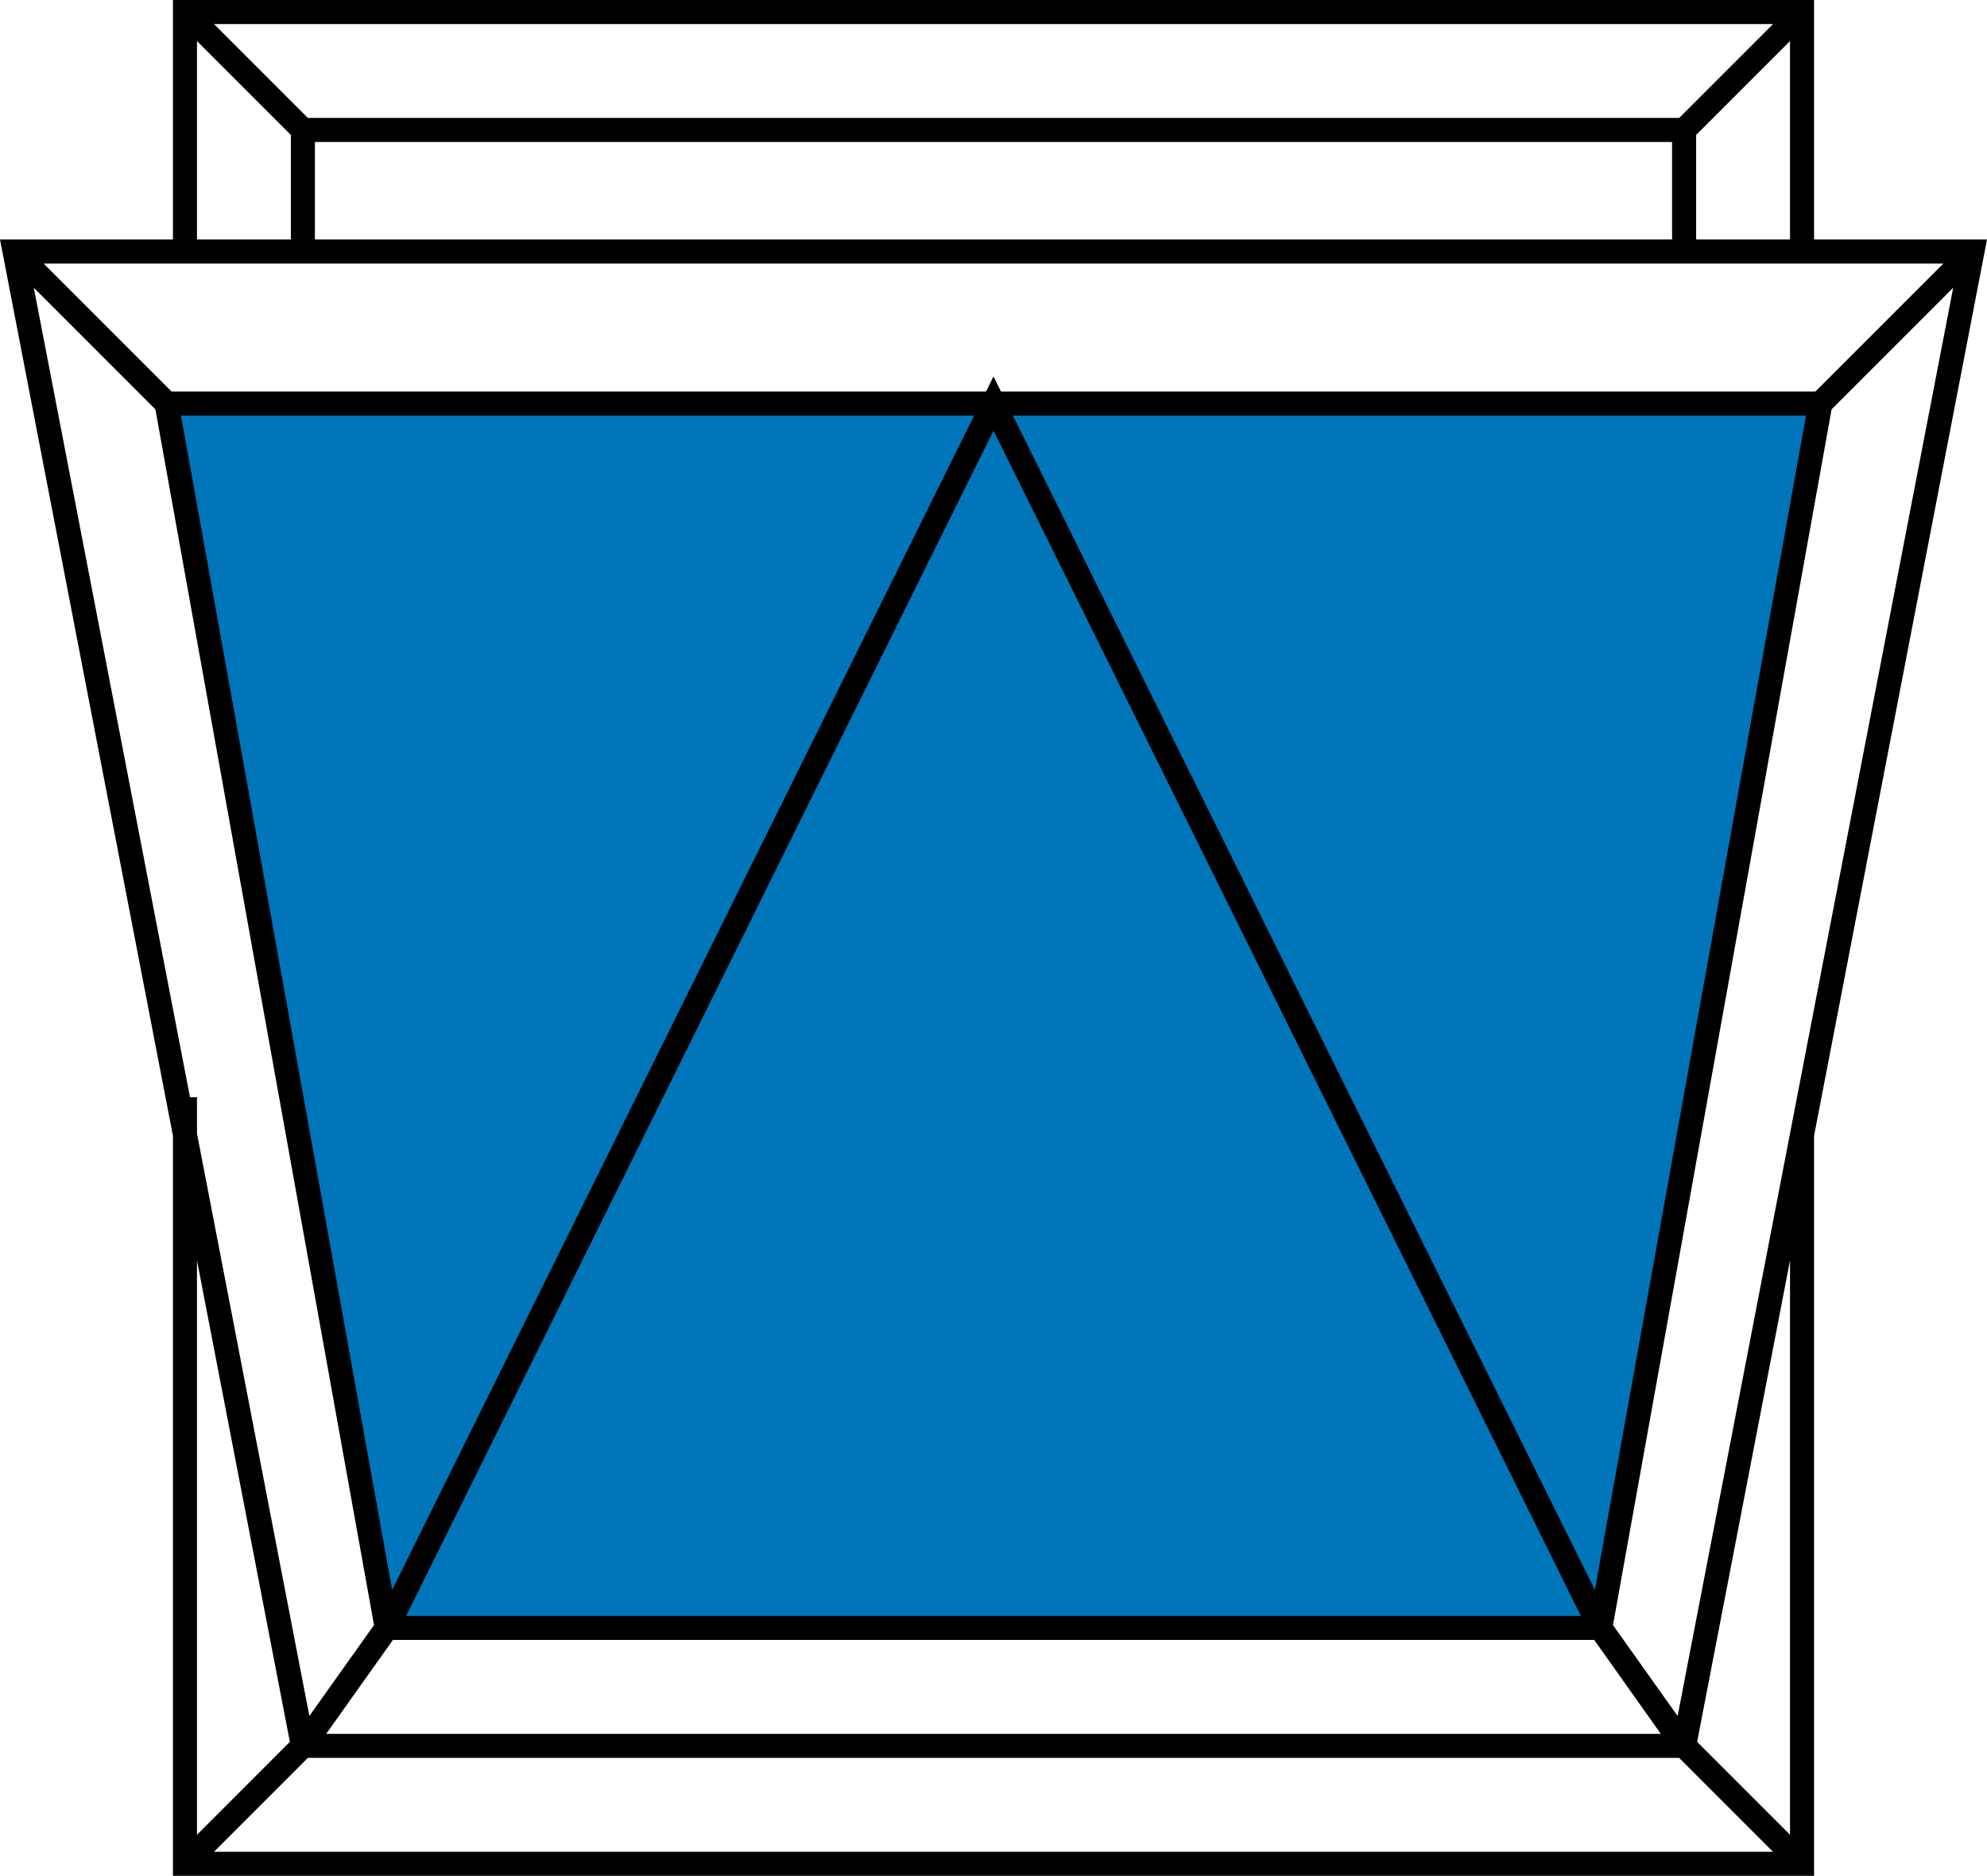
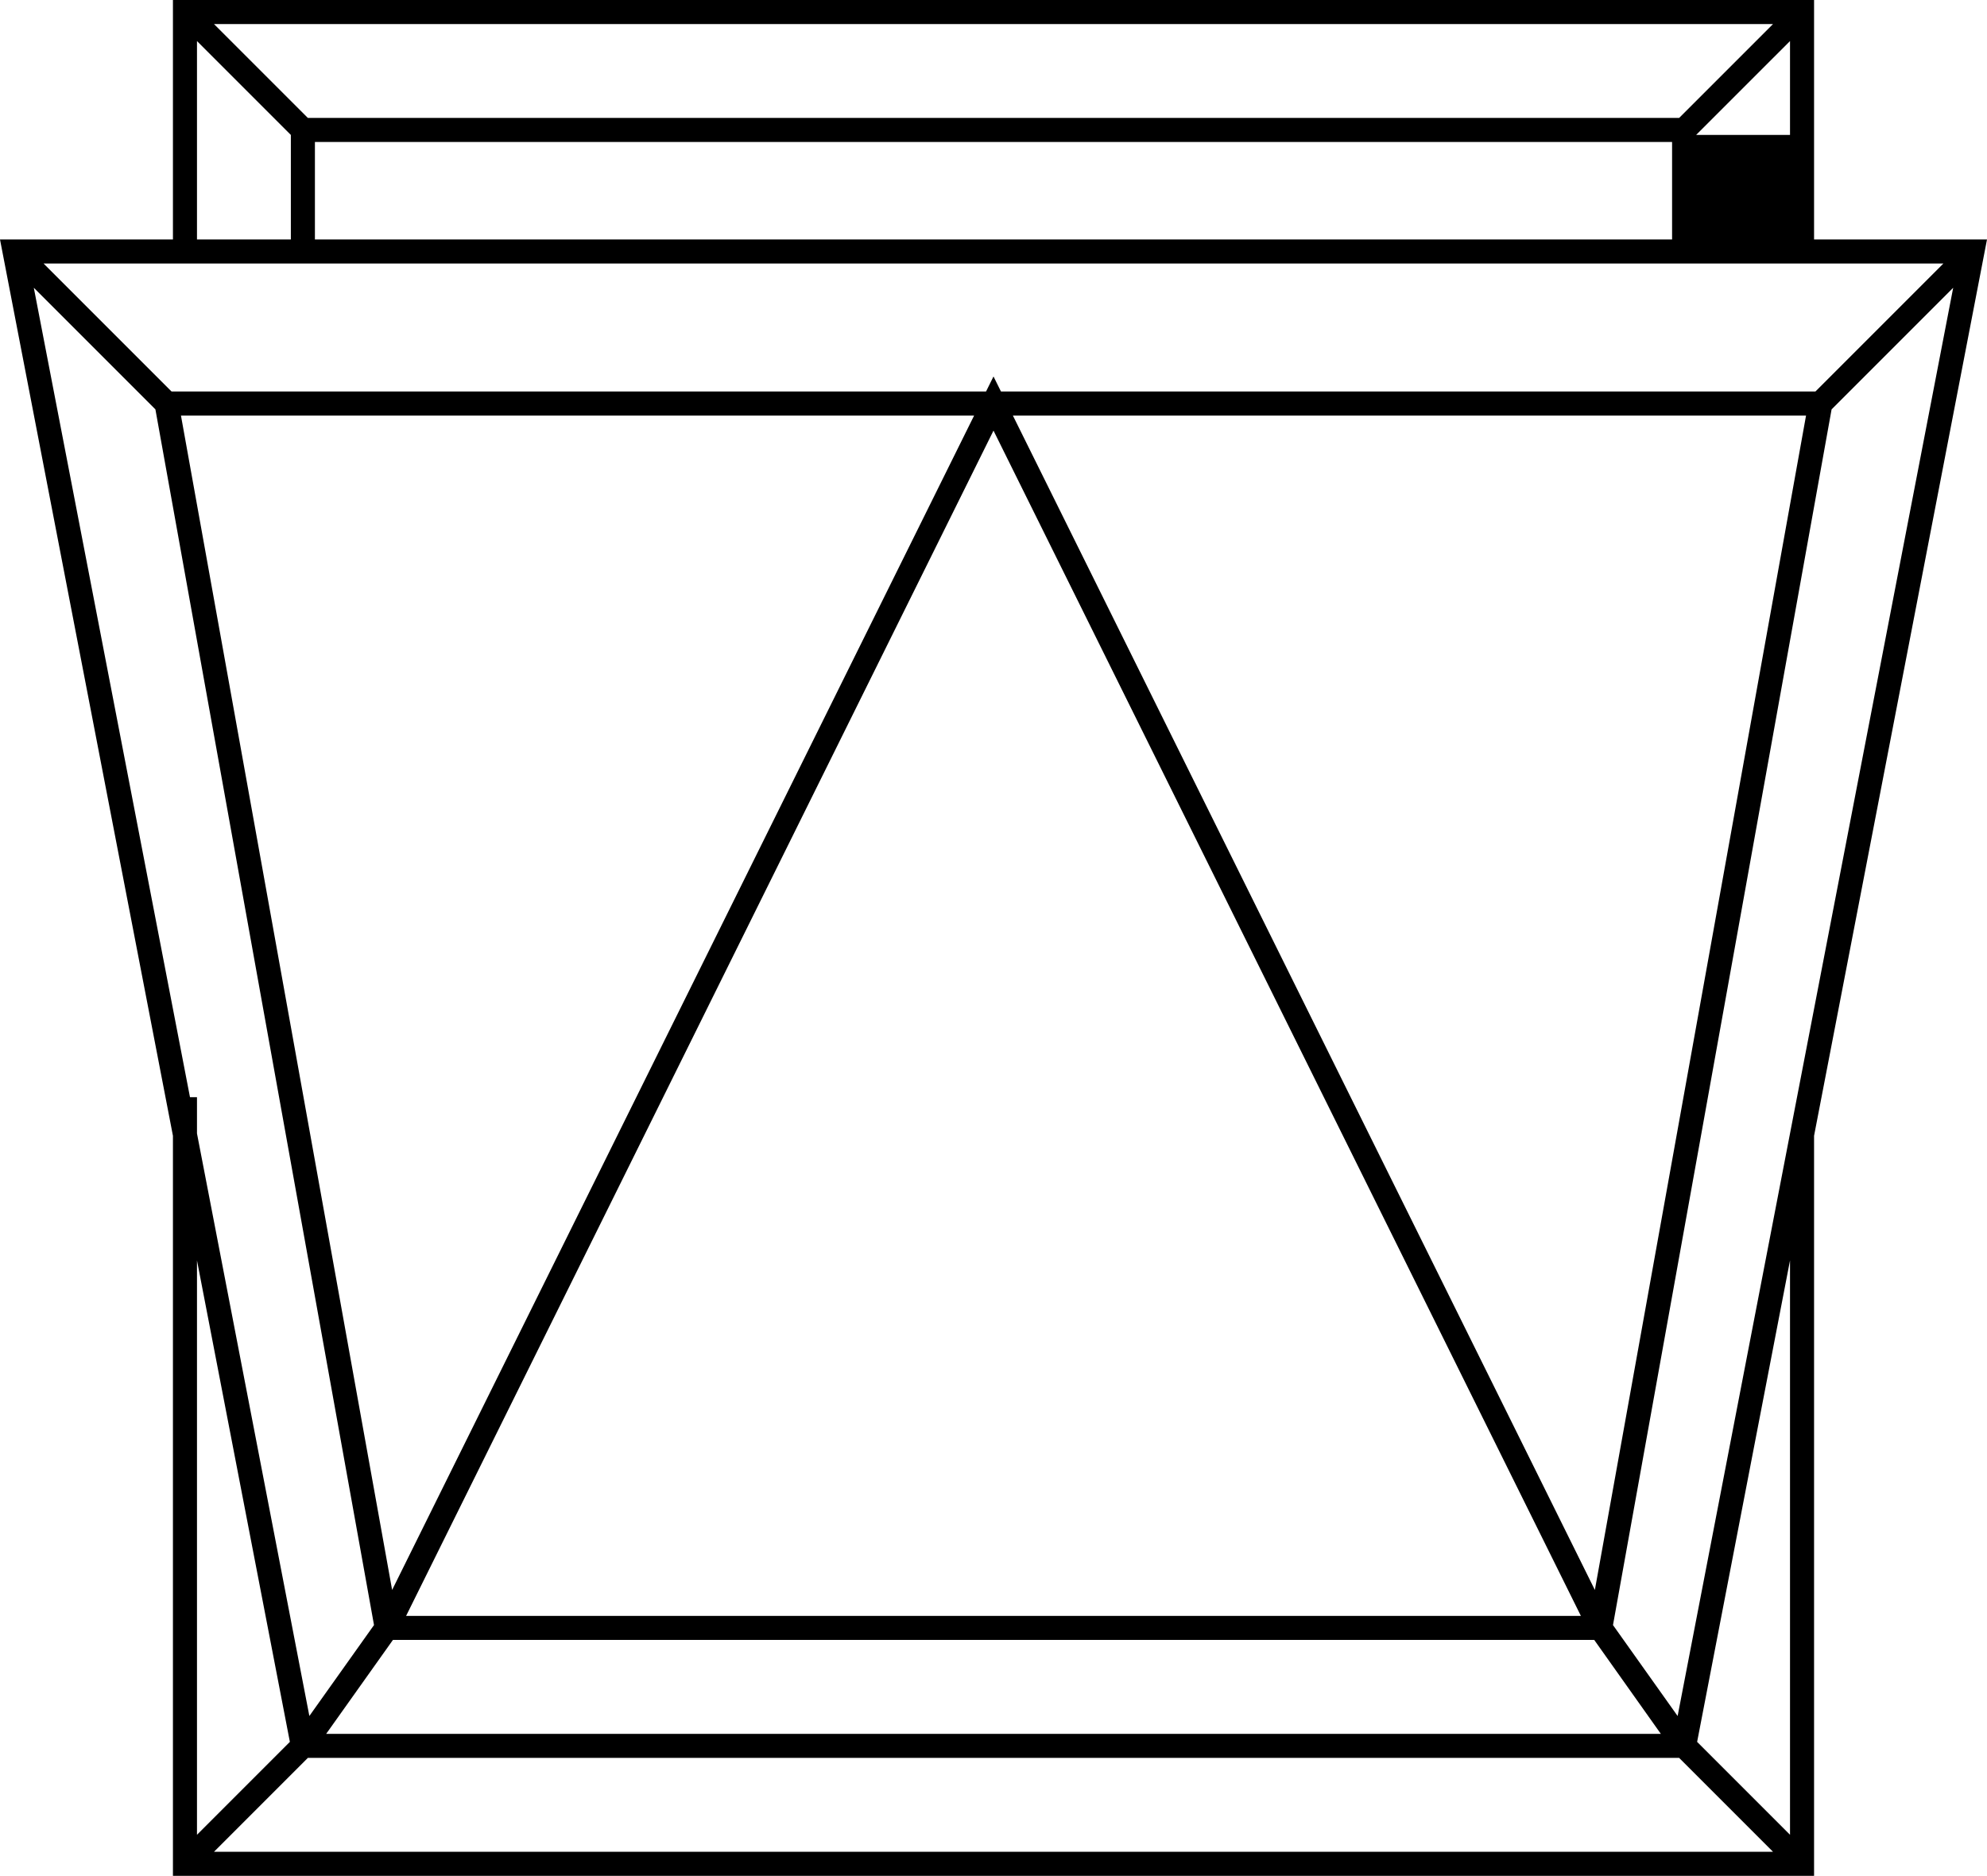
<svg xmlns="http://www.w3.org/2000/svg" version="1.1" id="Capa_1" x="0px" y="0px" width="165.268px" height="156px" viewBox="0 0 165.268 156" enable-background="new 0 0 165.268 156" xml:space="preserve">
-   <polygon fill="#0075B9" points="32.167,135.381 13.854,33.559 151.413,33.559 133.102,135.381 " />
-   <path d="M25.607,146.19h114.054l7.809,7.81H17.798L25.607,146.19z M32.682,136.381H132.6l5.539,7.81H27.13L32.682,136.381z   M16.384,104.82l7.726,40.039l-7.726,7.727V104.82z M141.158,144.859l7.726-40.039v47.766L141.158,144.859z M82.634,35.811  l48.855,98.57H33.778L82.634,35.811z M15.051,34.558h65.971l-48.407,97.667L15.051,34.558z M84.246,34.558h65.971l-17.565,97.667  L84.246,34.558z M2.812,23.929l10.114,10.114l18.182,101.101l-5.377,7.562l-9.347-48.443v-3.018h-0.582L2.812,23.929z   M134.16,135.145l18.182-101.101l10.114-10.114l-22.92,118.778L134.16,135.145z M3.625,21.916h20.567h116.883h20.566l-10.643,10.643  H83.255l-0.621-1.252l-0.62,1.252H14.269L3.625,21.916z M26.193,11.808h112.882v8.106H26.193V11.808z M16.384,3.414l7.808,7.808  v8.692h-7.808V3.414z M141.075,11.222l7.809-7.808v16.5h-7.809V11.222z M17.798,2H147.47l-7.809,7.808H25.607L17.798,2z M14.384,0  v19.914H0l14.384,74.542V156h136.5V94.456l14.384-74.542h-14.384V0H14.384z" />
+   <path d="M25.607,146.19h114.054l7.809,7.81H17.798L25.607,146.19z M32.682,136.381H132.6l5.539,7.81H27.13L32.682,136.381z   M16.384,104.82l7.726,40.039l-7.726,7.727V104.82z M141.158,144.859l7.726-40.039v47.766L141.158,144.859z M82.634,35.811  l48.855,98.57H33.778L82.634,35.811z M15.051,34.558h65.971l-48.407,97.667L15.051,34.558z M84.246,34.558h65.971l-17.565,97.667  L84.246,34.558z M2.812,23.929l10.114,10.114l18.182,101.101l-5.377,7.562l-9.347-48.443v-3.018h-0.582L2.812,23.929z   M134.16,135.145l18.182-101.101l10.114-10.114l-22.92,118.778L134.16,135.145z M3.625,21.916h20.567h116.883h20.566l-10.643,10.643  H83.255l-0.621-1.252l-0.62,1.252H14.269L3.625,21.916z M26.193,11.808h112.882v8.106H26.193V11.808z M16.384,3.414l7.808,7.808  v8.692h-7.808V3.414z M141.075,11.222l7.809-7.808v16.5V11.222z M17.798,2H147.47l-7.809,7.808H25.607L17.798,2z M14.384,0  v19.914H0l14.384,74.542V156h136.5V94.456l14.384-74.542h-14.384V0H14.384z" />
</svg>